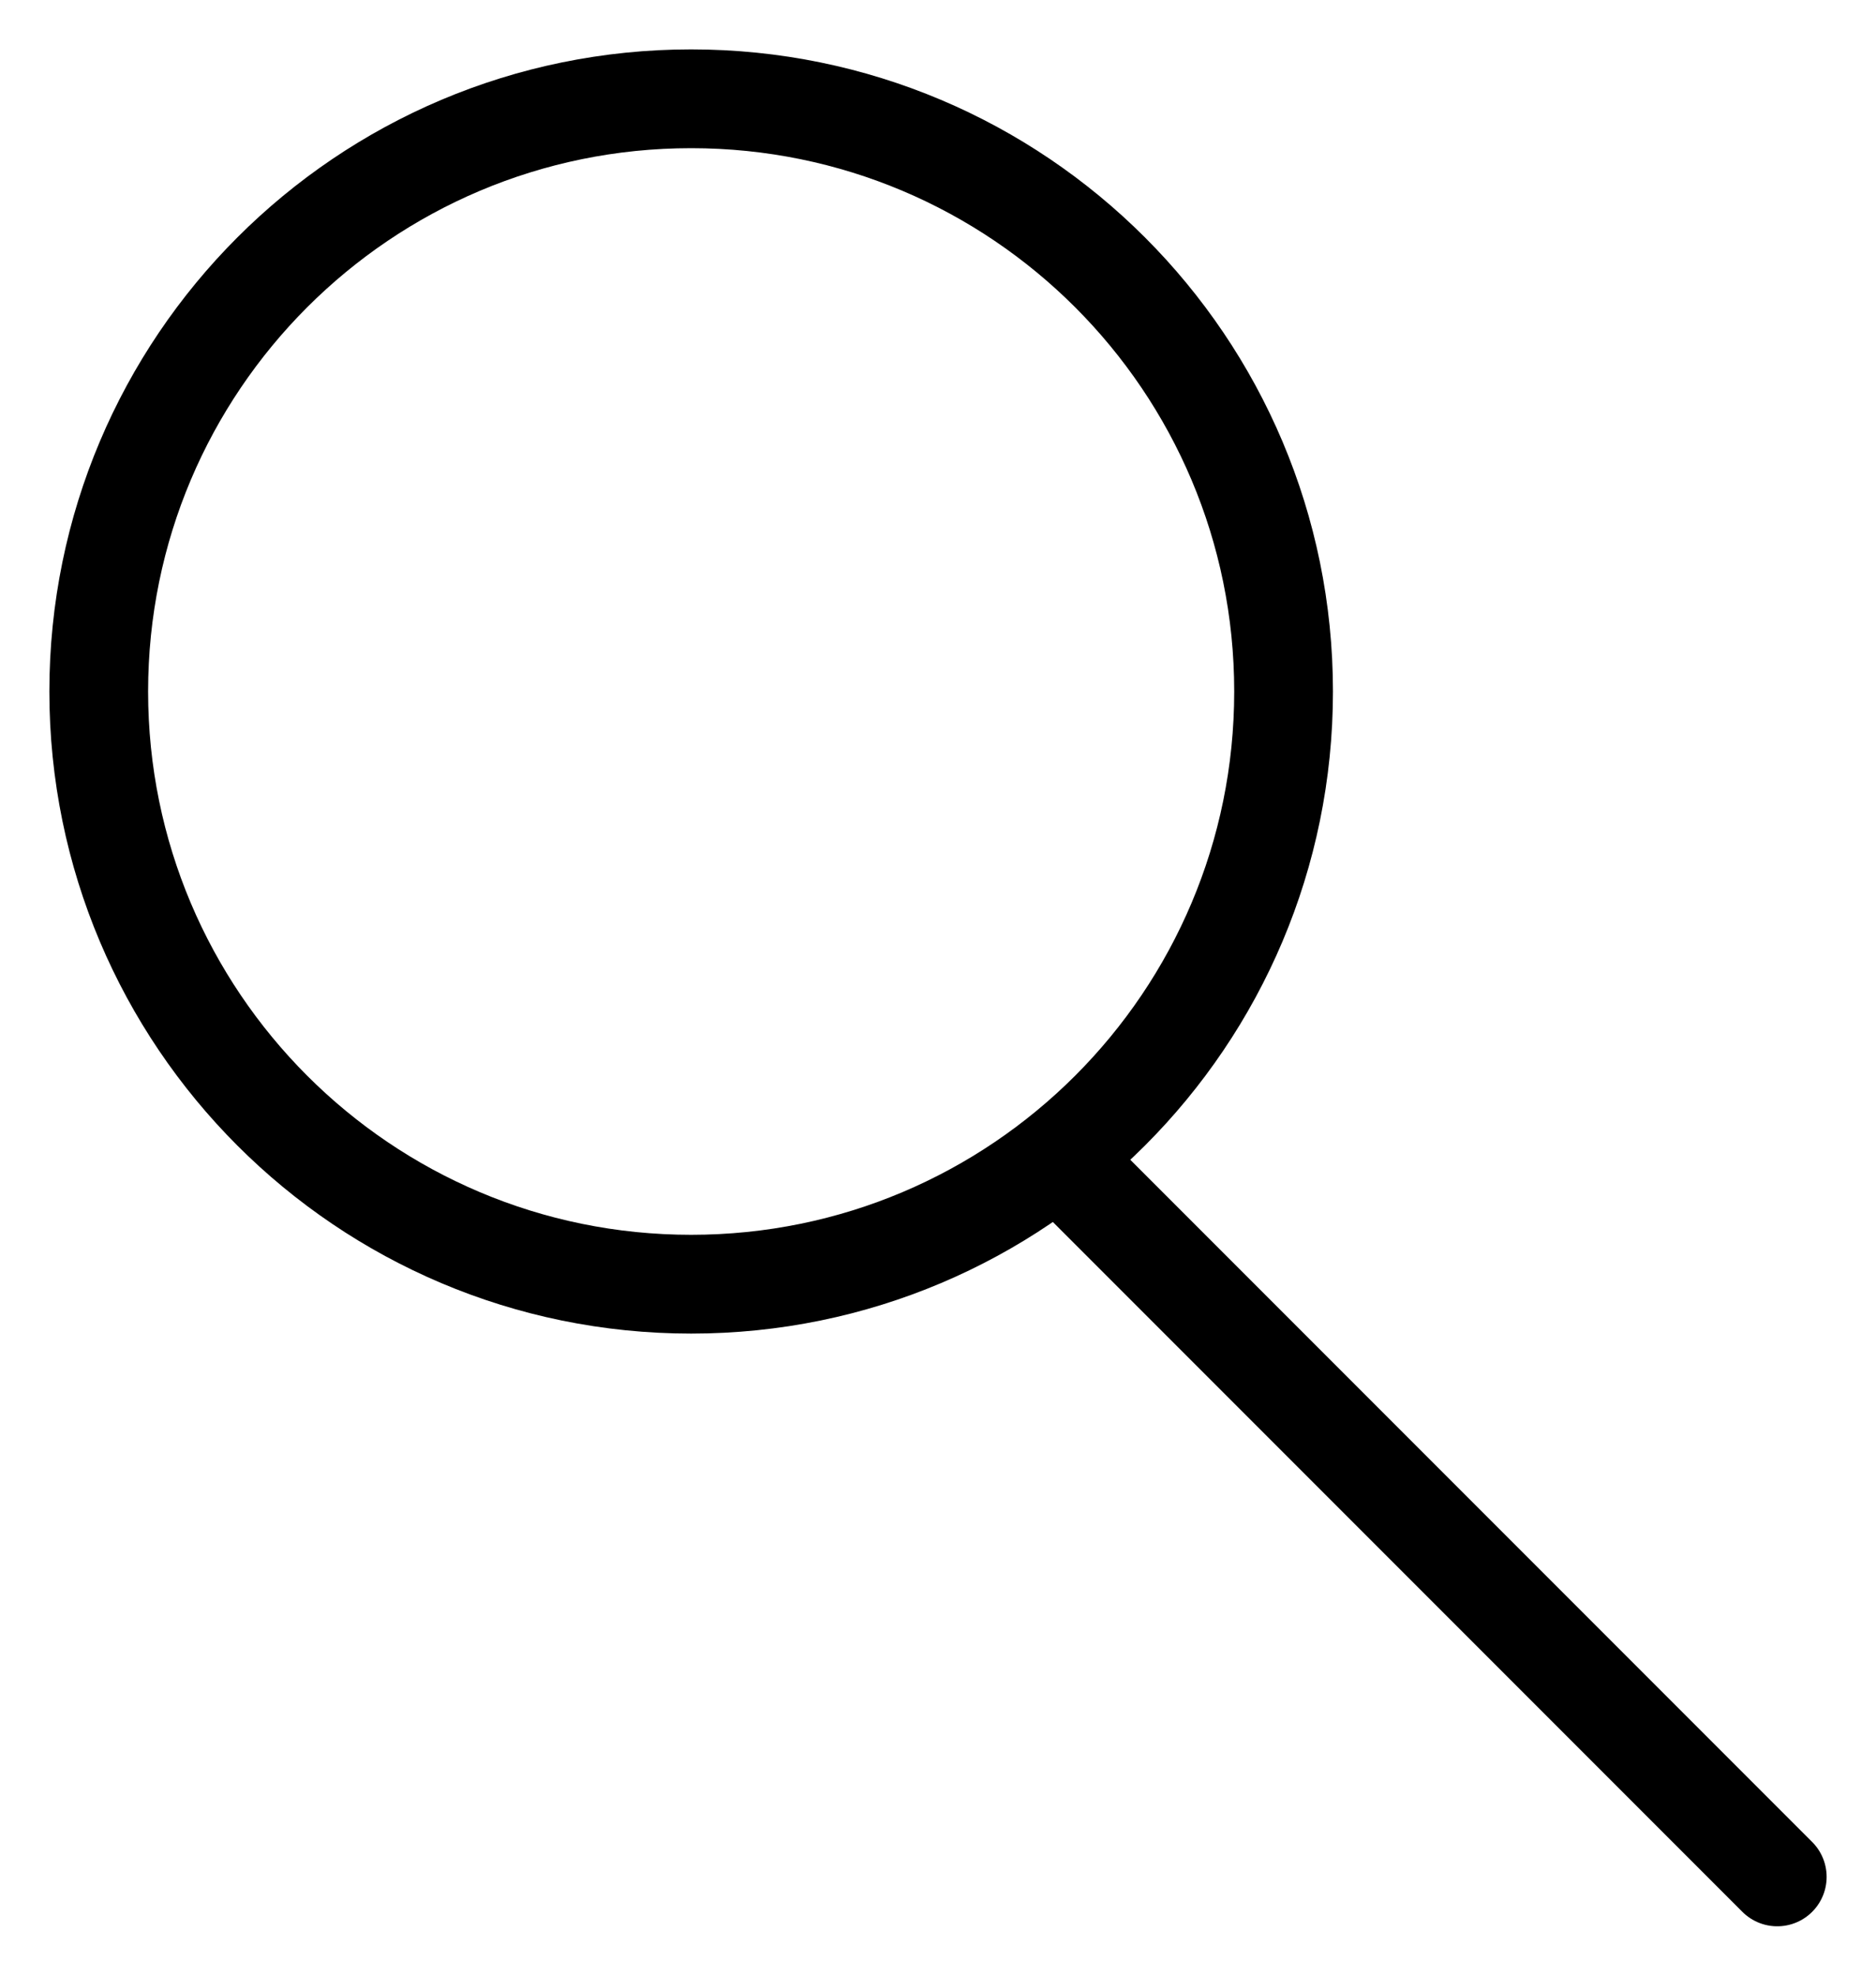
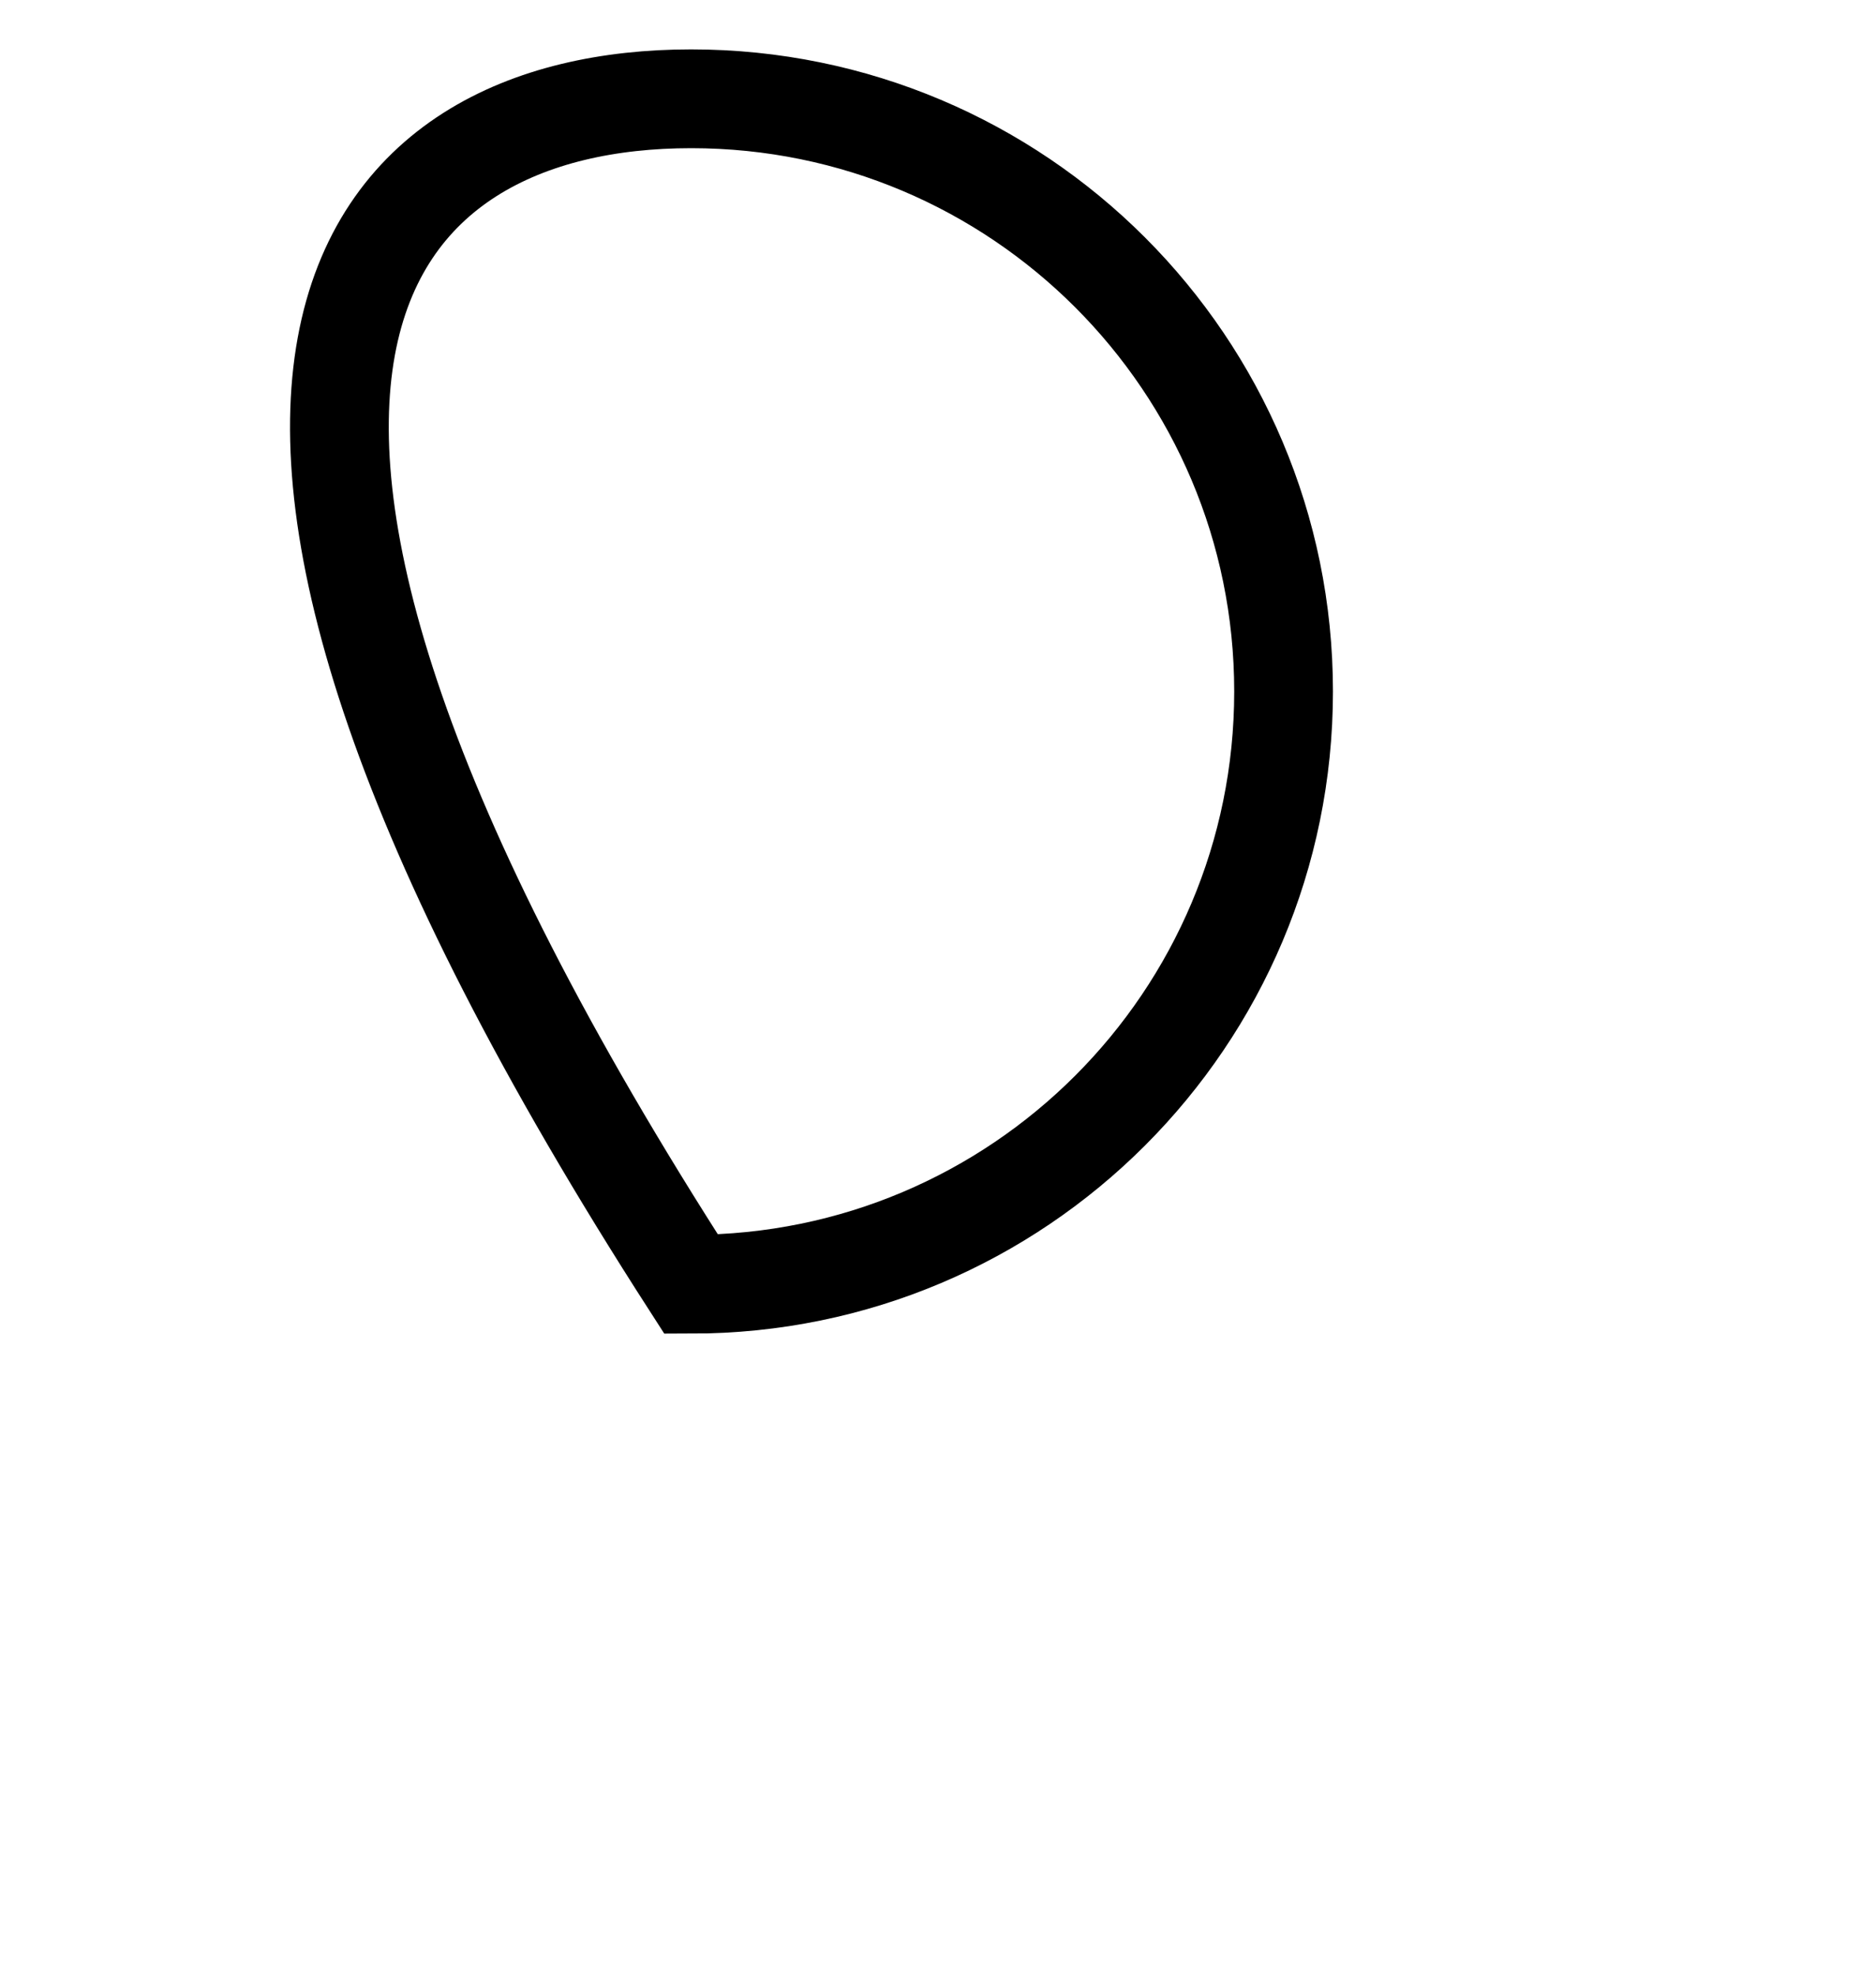
<svg xmlns="http://www.w3.org/2000/svg" width="19px" height="20px" viewBox="0 0 19 20" version="1.1">
  <title>search</title>
  <g id="All-files" stroke="none" stroke-width="1" fill="none" fill-rule="evenodd">
    <g id="search" transform="translate(1, 1)" stroke="#000000">
-       <path d="M12,6 C12,9.314 9.314,12 6,12 C2.686,12 0,9.314 0,6 C0,2.686 2.686,0 6,0 C9.314,0 12,2.686 12,6 Z" id="Stroke-1" />
-       <line x1="10" y1="11" x2="17" y2="18" id="Stroke-3" stroke-linecap="round" />
+       <path d="M12,6 C12,9.314 9.314,12 6,12 C0,2.686 2.686,0 6,0 C9.314,0 12,2.686 12,6 Z" id="Stroke-1" />
    </g>
  </g>
</svg>